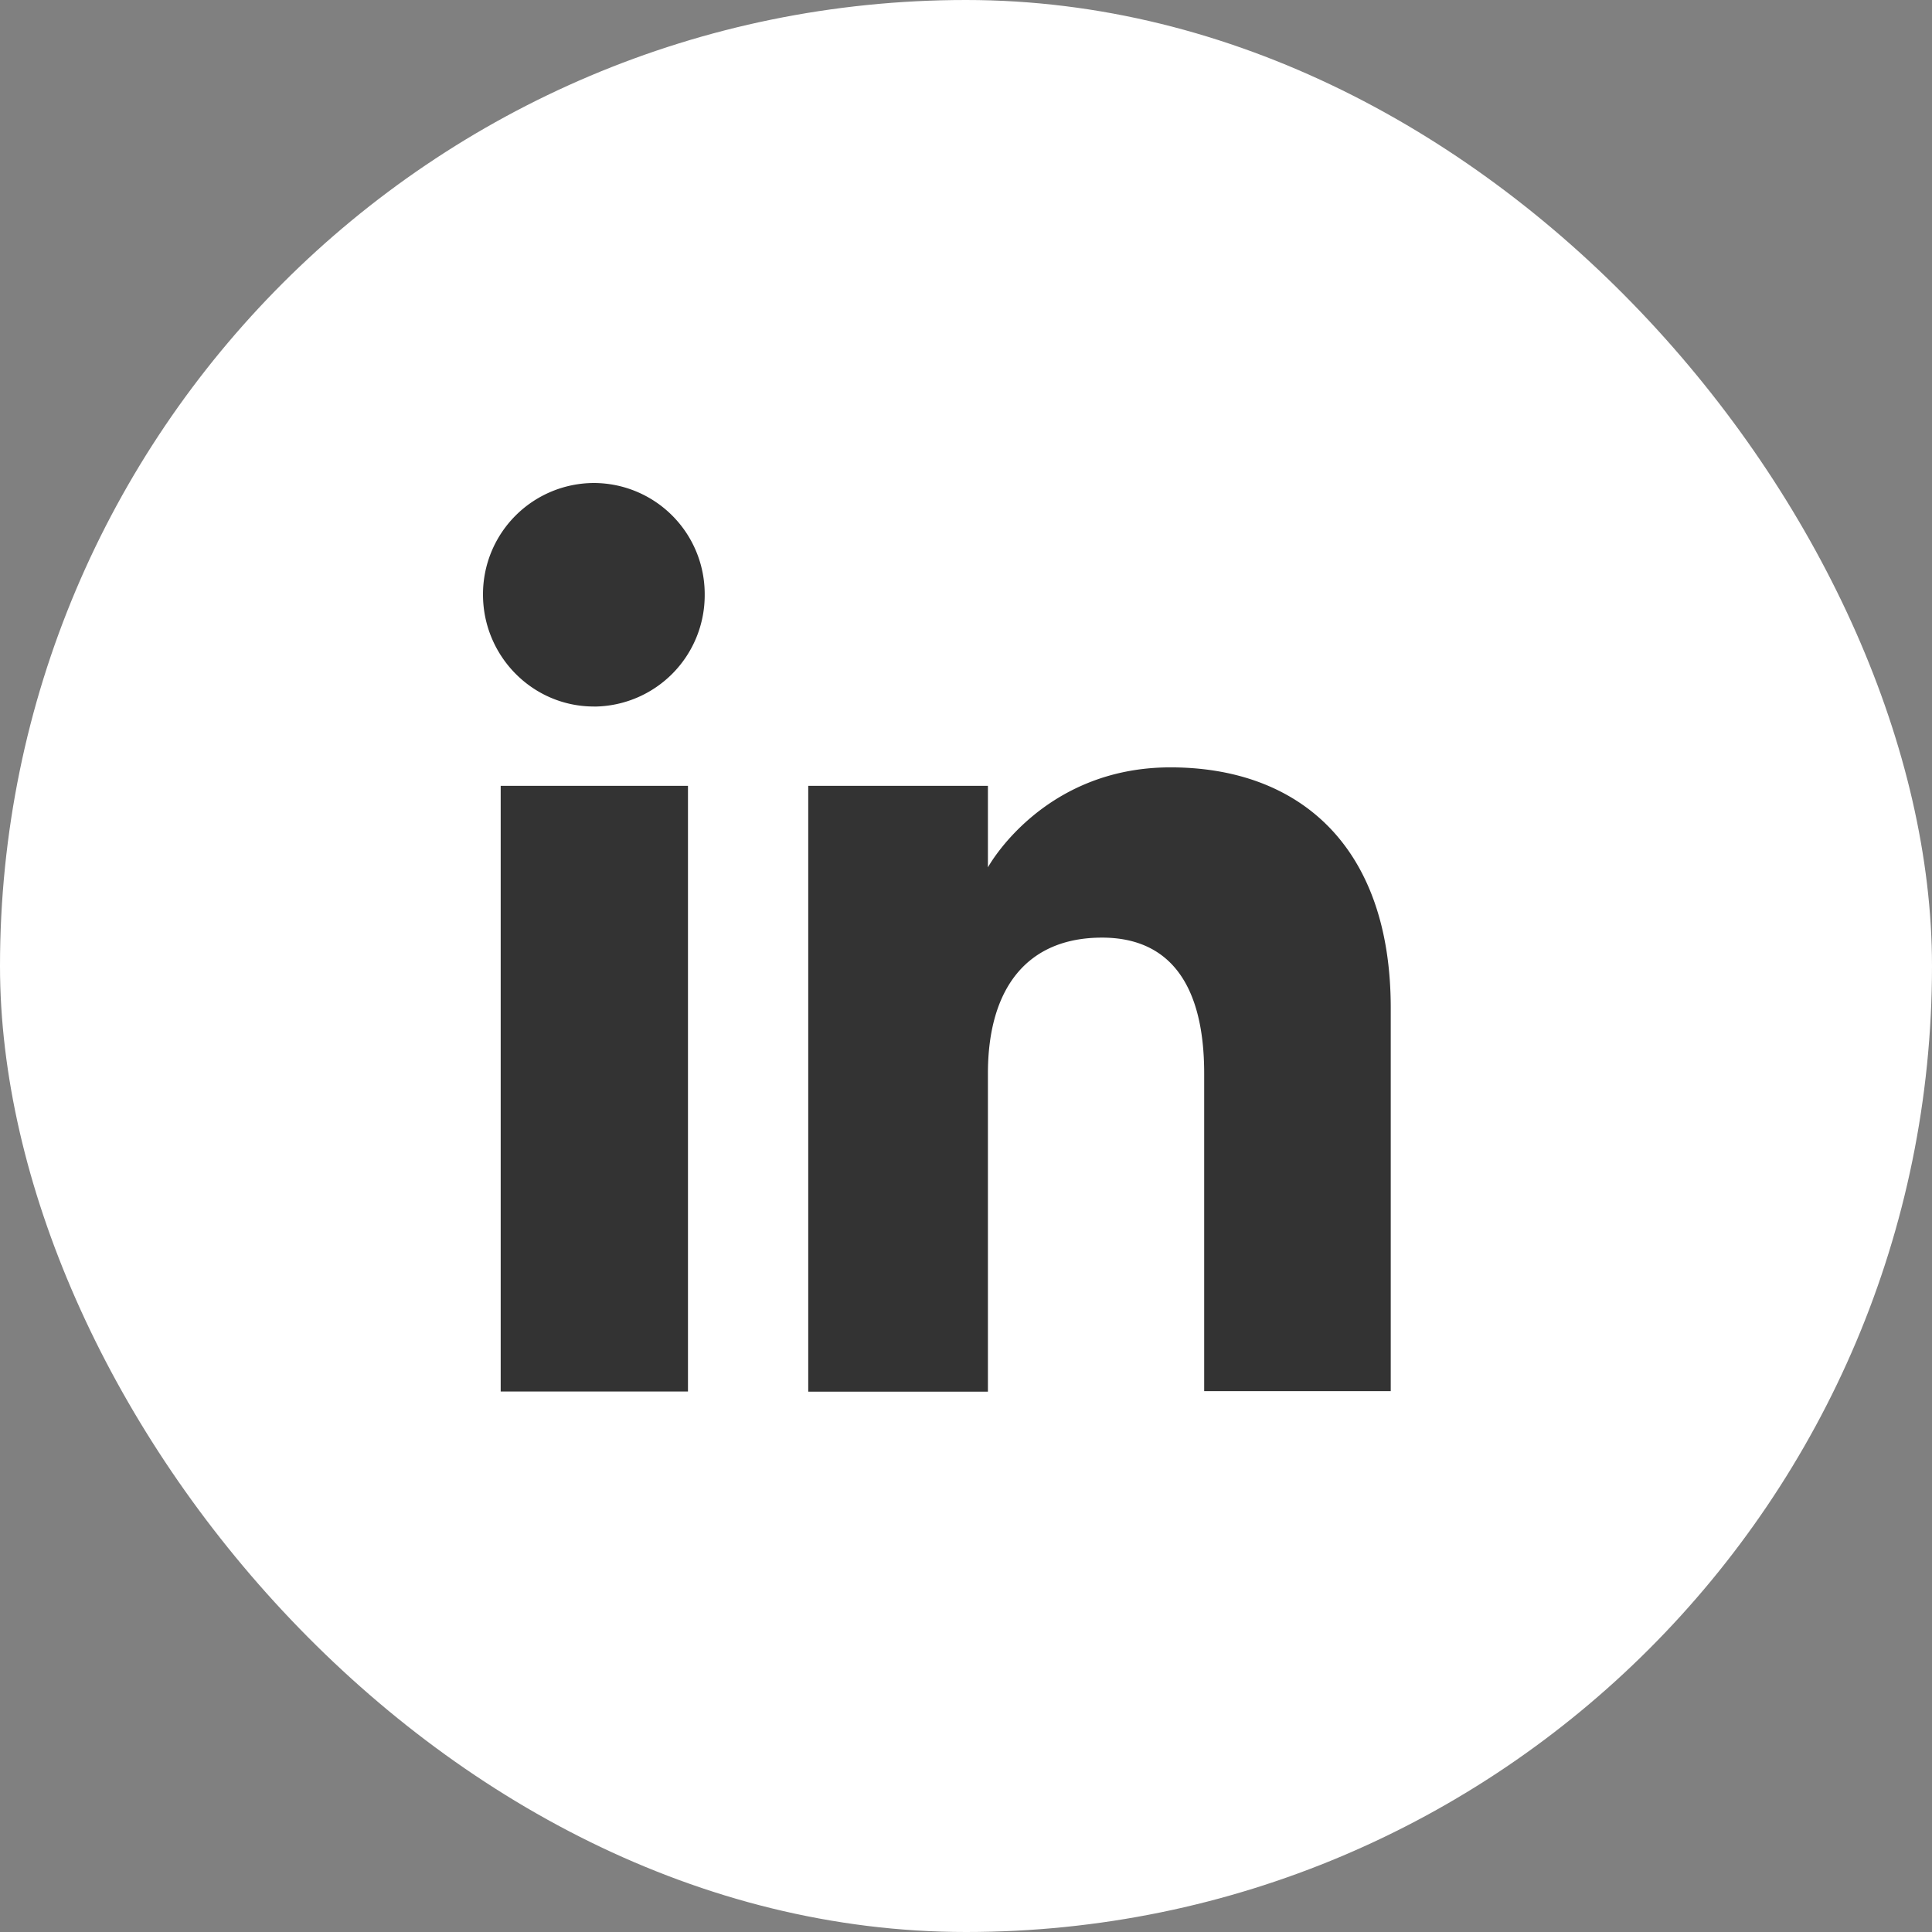
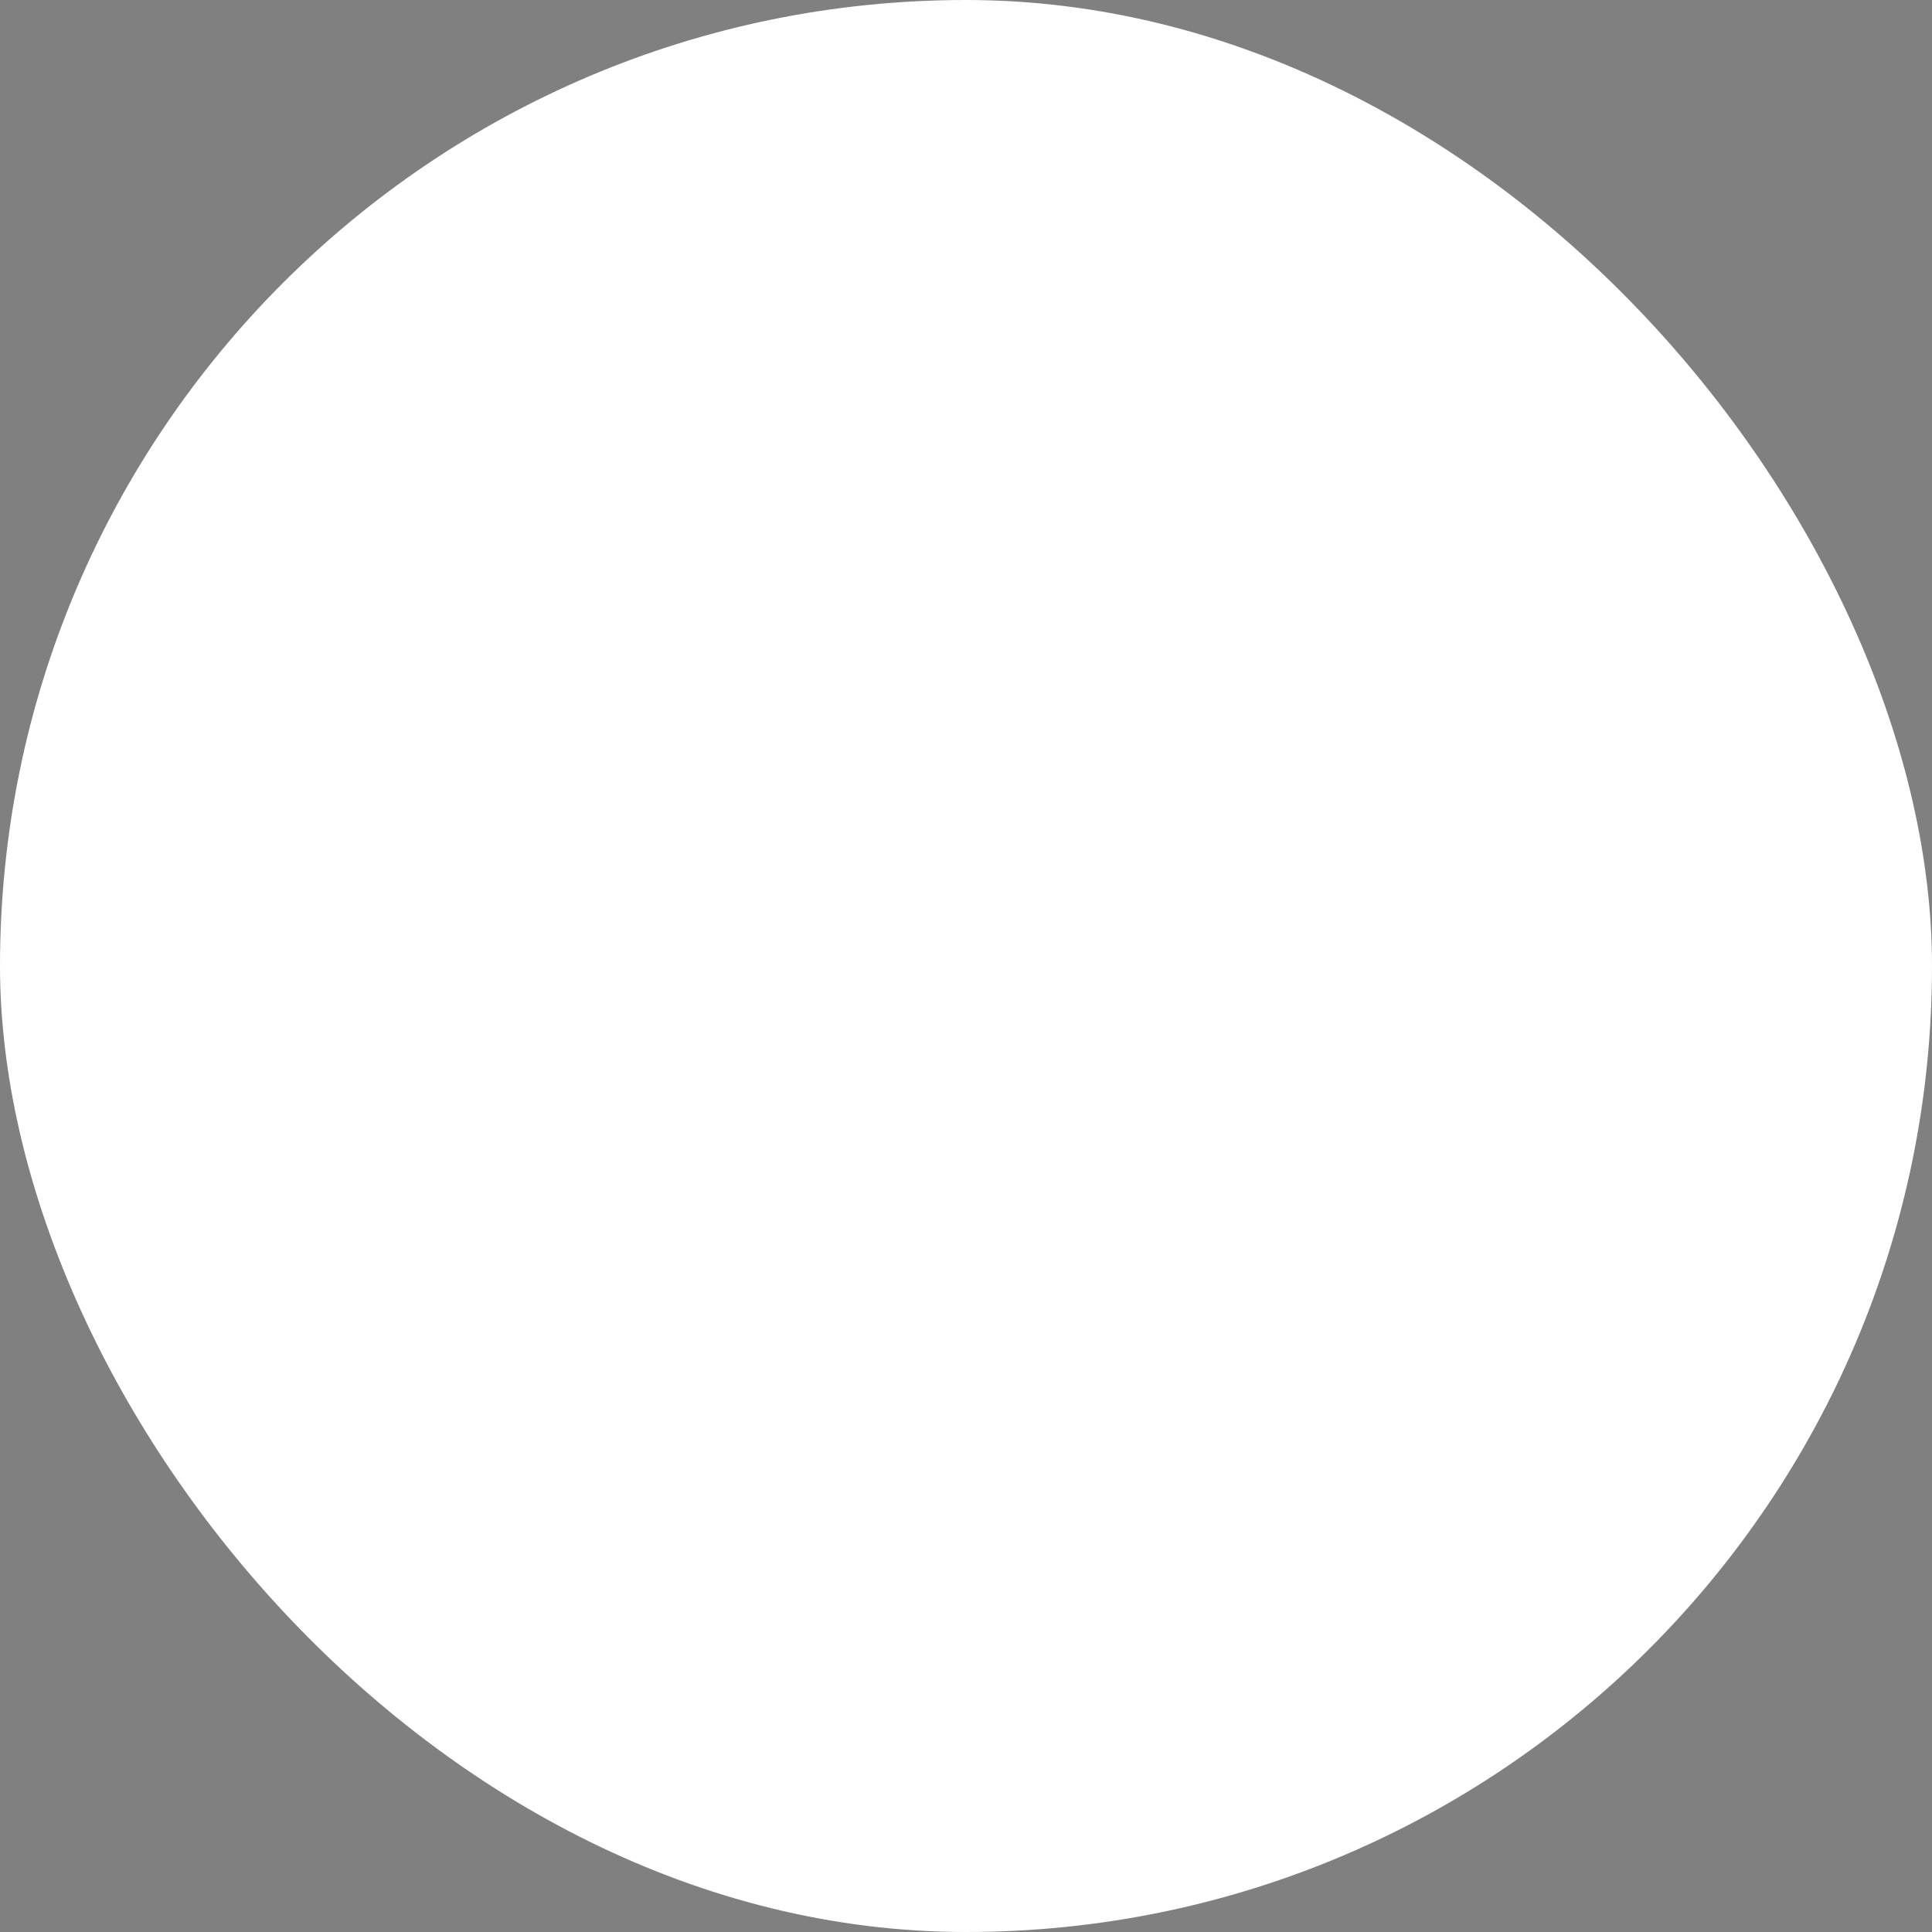
<svg xmlns="http://www.w3.org/2000/svg" width="32" height="32" fill="none">
  <rect width="100%" height="100%" fill="#808080" stroke="none" />
  <rect width="32" height="32" fill="#fff" rx="16" />
-   <path fill="#333" d="M11.395 13.016H8.293v10.032h3.102V13.016Zm-1.559-1.313a1.844 1.844 0 0 0 1.836-1.855A1.839 1.839 0 0 0 9.836 8 1.842 1.842 0 0 0 8 9.848c0 1.02.822 1.854 1.836 1.854Zm6.527 6.077c0-1.41.648-2.25 1.89-2.25 1.14 0 1.692.804 1.692 2.25v5.262h3.09v-6.348c0-2.687-1.524-3.984-3.648-3.984s-3.024 1.656-3.024 1.656v-1.35h-2.976V23.05h2.976v-5.27Z" />
</svg>